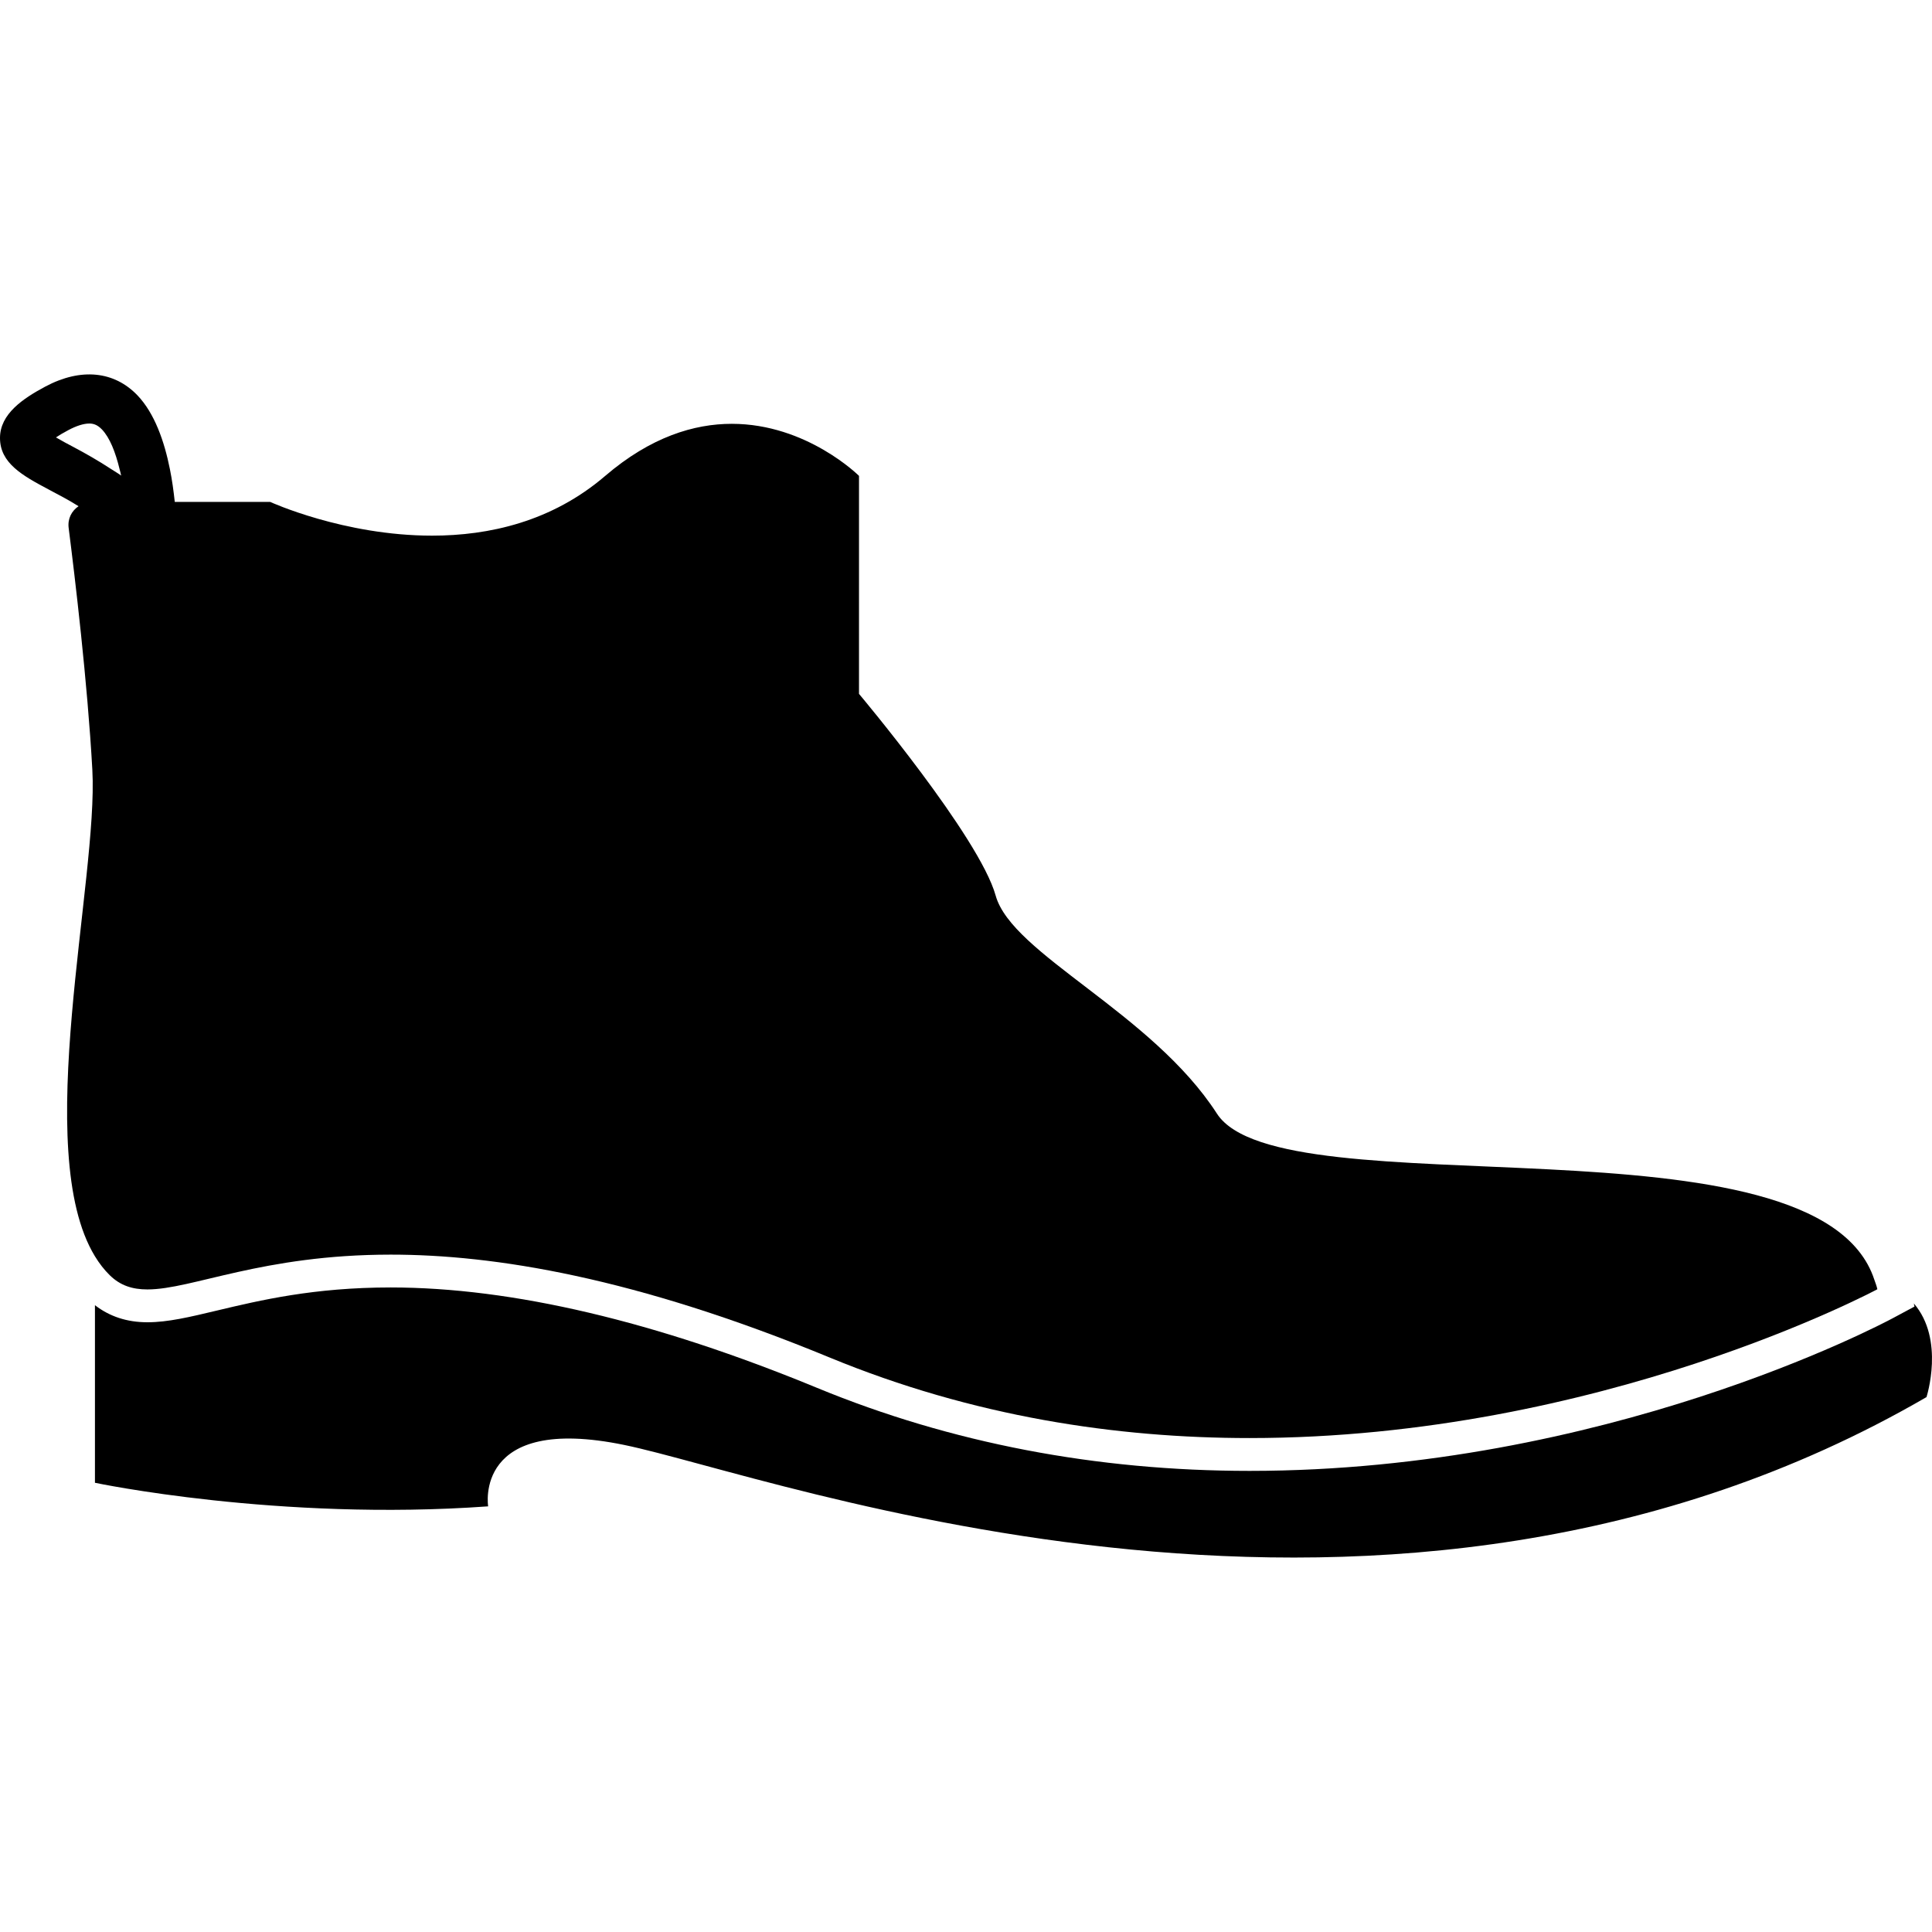
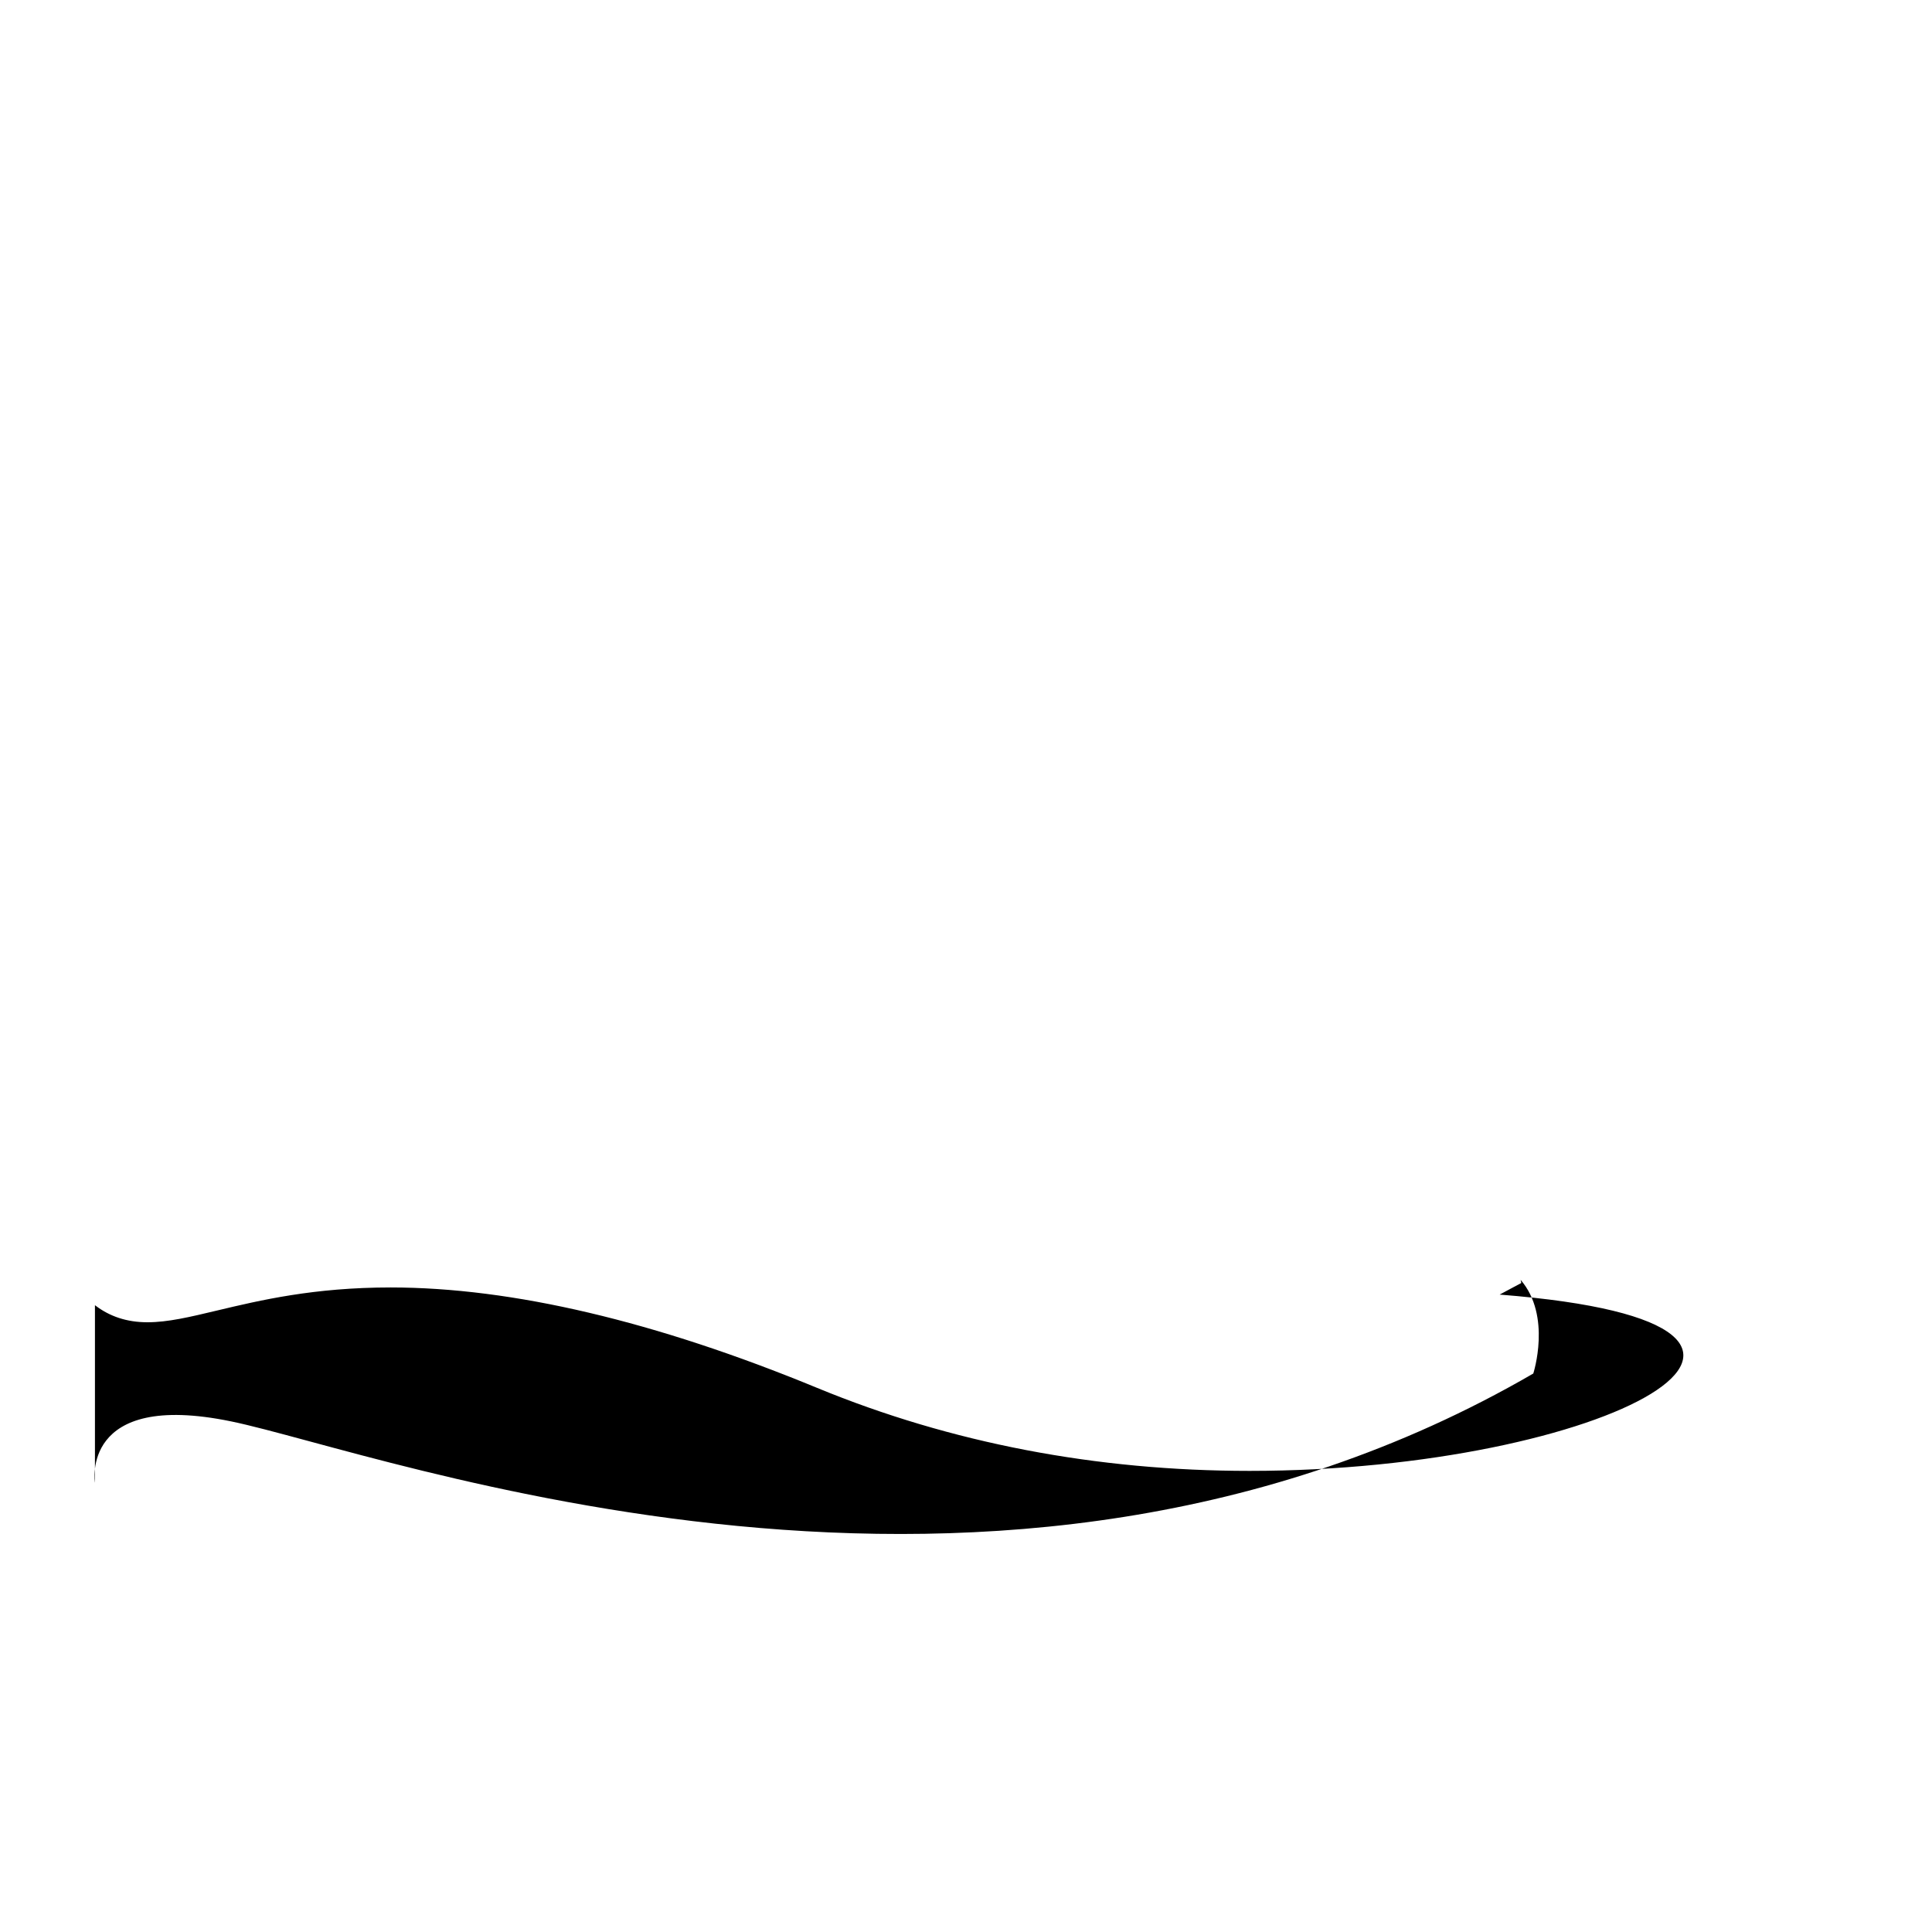
<svg xmlns="http://www.w3.org/2000/svg" fill="#000000" version="1.1" id="Capa_1" width="800px" height="800px" viewBox="0 0 61.385 61.385" xml:space="preserve">
  <g>
    <g>
-       <path d="M39.703,46.734c-4.877,0-9.498-0.888-13.736-2.635c-5.134-2.118-9.694-3.192-13.551-3.193c-2.445,0-4.15,0.407-5.52,0.733    c-0.872,0.208-1.562,0.373-2.211,0.373c-0.657,0-1.203-0.185-1.668-0.542v5.642c0,0,5.82,1.229,12.493,0.749    c0,0-0.48-2.941,4.324-1.951c4.805,0.989,24.315,8.379,41.376-1.52c0,0,0.592-1.826-0.402-2.976l0.021,0.099l-0.688,0.369    C59.771,42.08,50.979,46.734,39.703,46.734z" />
-       <path d="M1.538,15.548c0.026,0.014,0.052,0.028,0.078,0.042c0.13,0.068,0.266,0.14,0.401,0.214    c0.161,0.088,0.321,0.181,0.479,0.28c-0.218,0.146-0.353,0.396-0.314,0.694c0.195,1.532,0.599,4.904,0.752,7.682    c0.194,3.486-1.956,12.113,0.082,15.455c0.138,0.226,0.293,0.427,0.47,0.601c0.336,0.33,0.722,0.453,1.198,0.453    c1.423,0,3.647-1.106,7.732-1.106c3.274,0,7.743,0.711,13.949,3.271c4.549,1.876,9.111,2.557,13.338,2.557    c11.144,0,19.946-4.728,19.946-4.728c-0.022-0.106-0.062-0.203-0.096-0.303c-1.789-5.459-18.859-2.133-20.889-5.279    c-2.068-3.205-6.513-5.065-7.029-6.926c-0.517-1.861-4.342-6.409-4.342-6.409V15.12c0,0-1.654-1.654-4.042-1.654    c-1.195,0-2.573,0.414-4.021,1.654c-1.699,1.457-3.698,1.899-5.502,1.899c-2.808,0-5.144-1.072-5.144-1.072H5.553    c-0.018-0.17-0.04-0.344-0.065-0.521c-0.025-0.173-0.055-0.347-0.09-0.521c-0.178-0.891-0.489-1.775-1.029-2.342    c-0.735-0.769-1.792-0.887-2.93-0.28C0.727,12.664-0.002,13.154,0,13.918C0.001,14.711,0.706,15.107,1.538,15.548z M2.174,13.665    c0.255-0.136,0.485-0.208,0.661-0.208c0.11,0,0.245,0.022,0.404,0.188C3.49,13.908,3.67,14.371,3.8,14.908    c0.017,0.068,0.036,0.133,0.05,0.203c-0.103-0.077-0.208-0.133-0.312-0.203c-0.415-0.272-0.831-0.508-1.192-0.699    C2.168,14.115,1.95,14,1.778,13.898C1.873,13.834,2.001,13.756,2.174,13.665z" />
+       <path d="M39.703,46.734c-4.877,0-9.498-0.888-13.736-2.635c-5.134-2.118-9.694-3.192-13.551-3.193c-2.445,0-4.15,0.407-5.52,0.733    c-0.872,0.208-1.562,0.373-2.211,0.373c-0.657,0-1.203-0.185-1.668-0.542v5.642c0,0-0.48-2.941,4.324-1.951c4.805,0.989,24.315,8.379,41.376-1.52c0,0,0.592-1.826-0.402-2.976l0.021,0.099l-0.688,0.369    C59.771,42.08,50.979,46.734,39.703,46.734z" />
    </g>
  </g>
</svg>